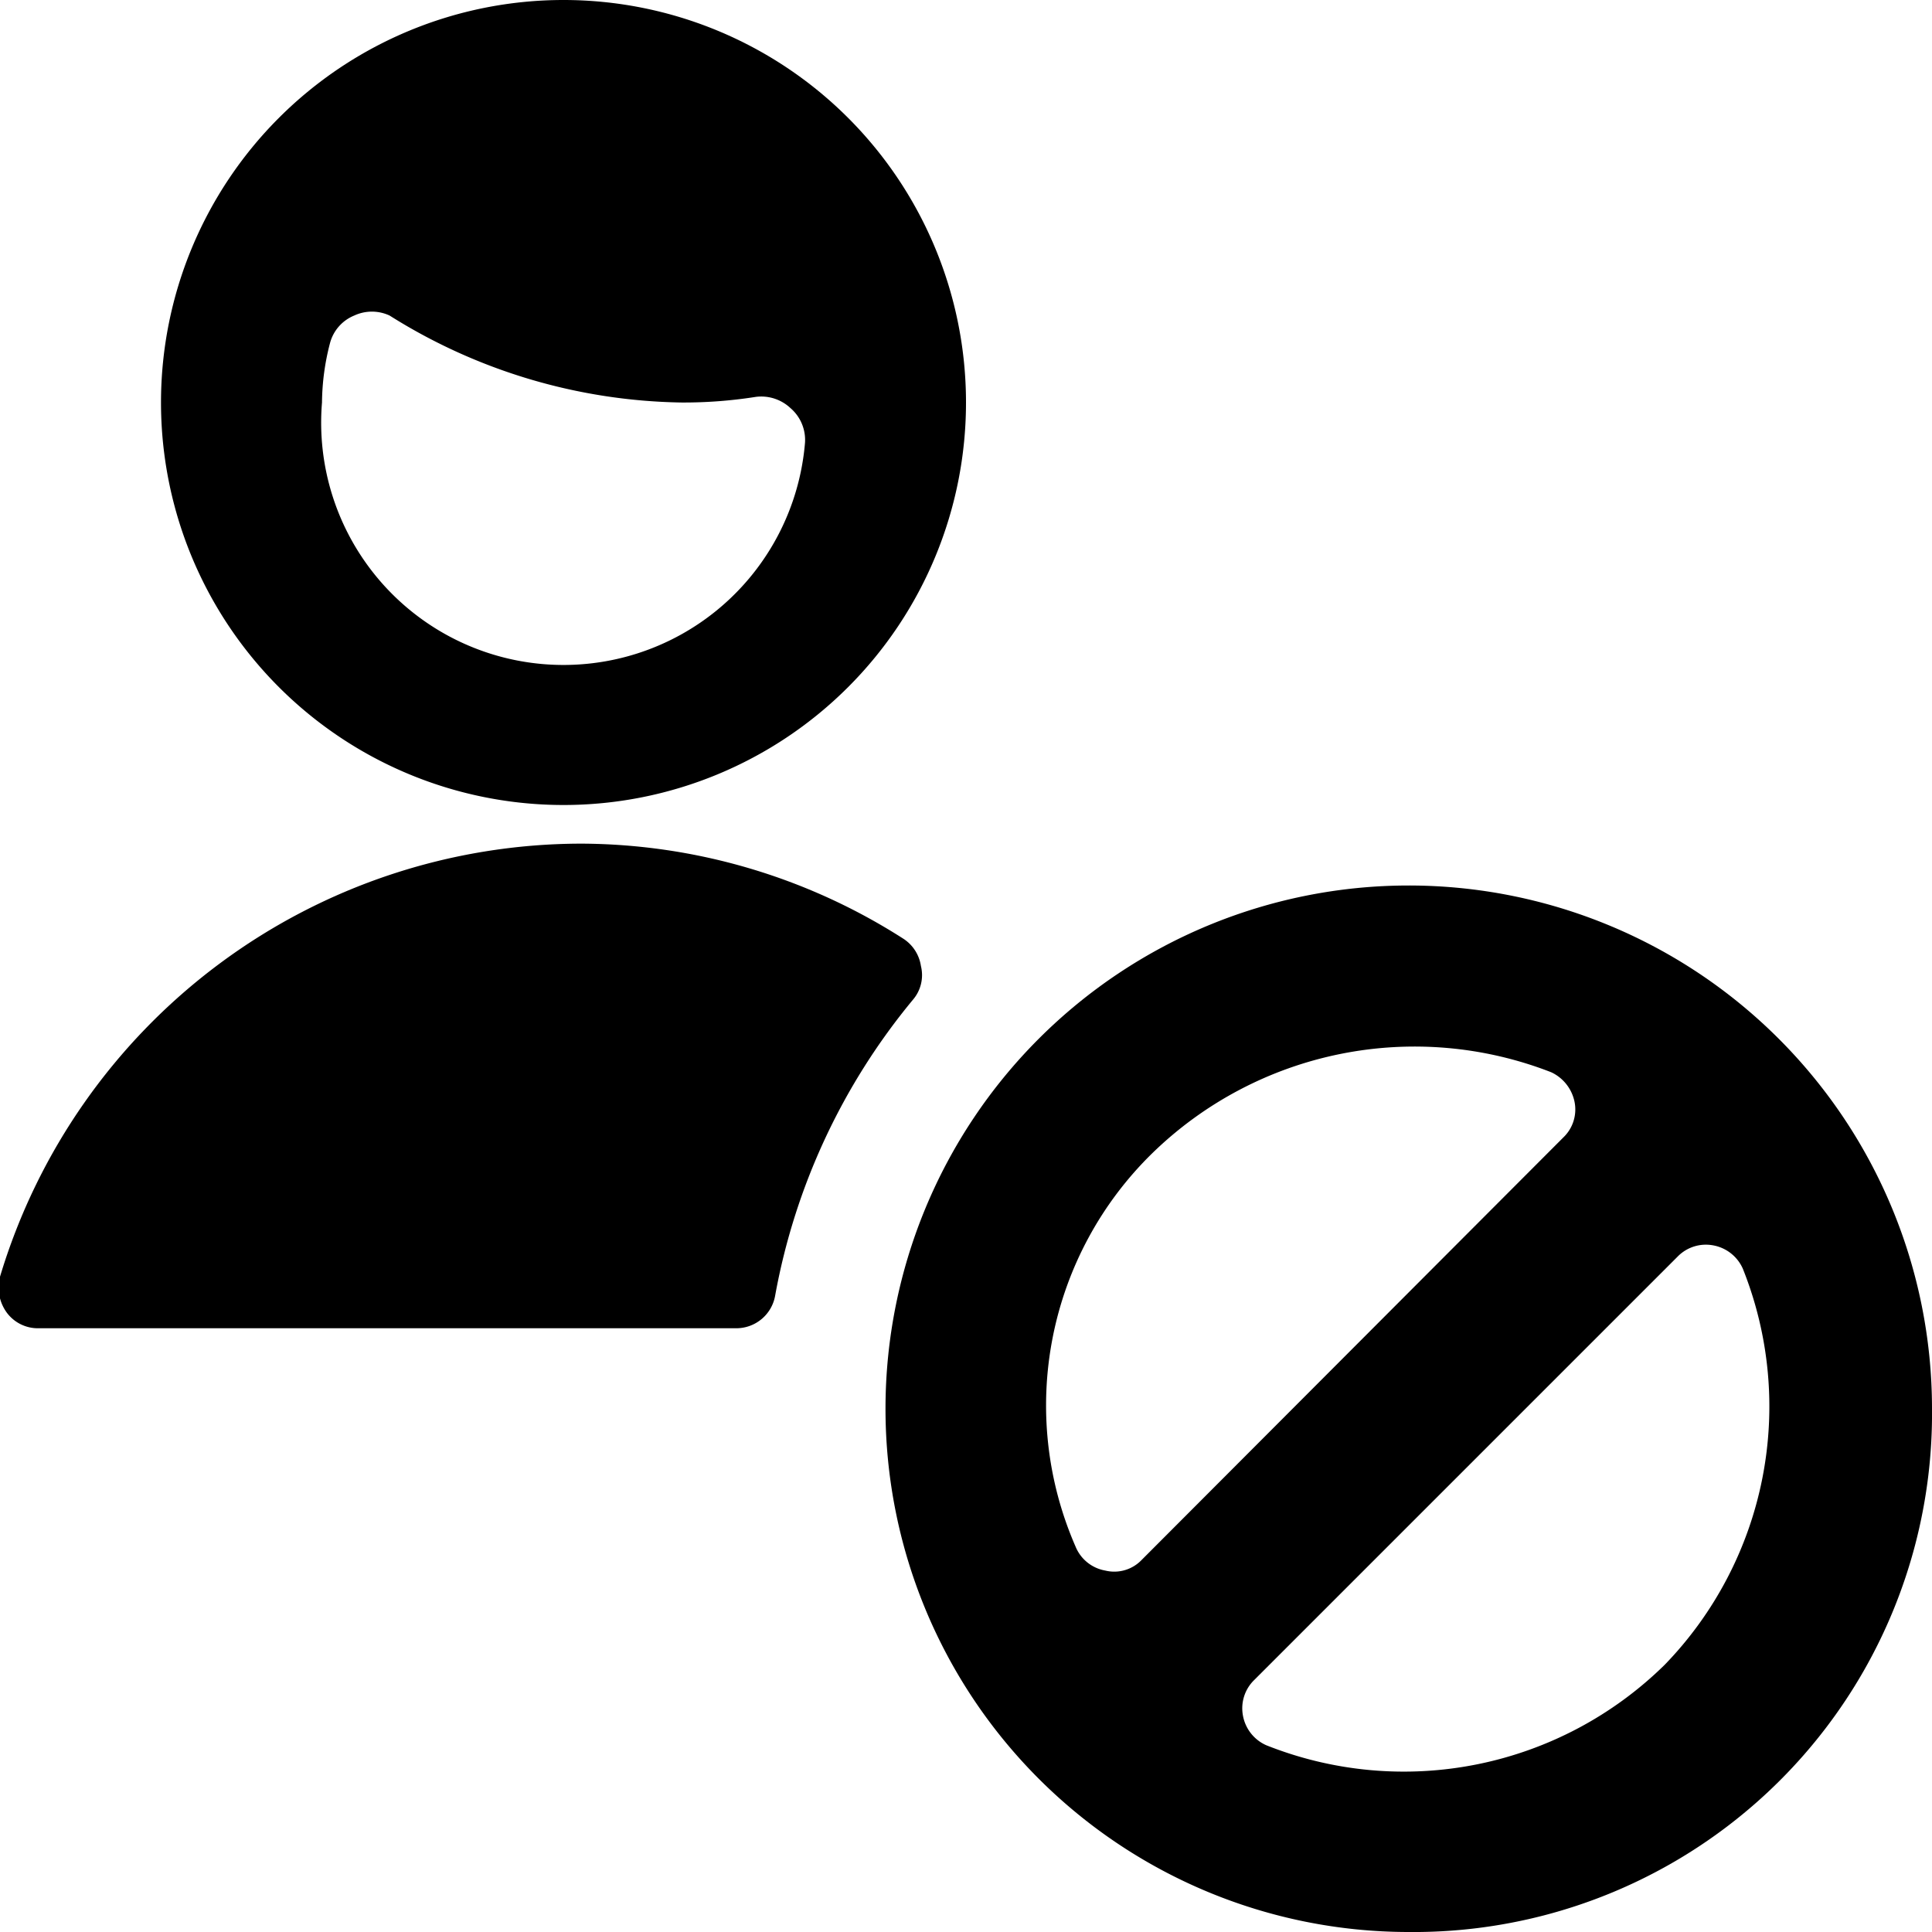
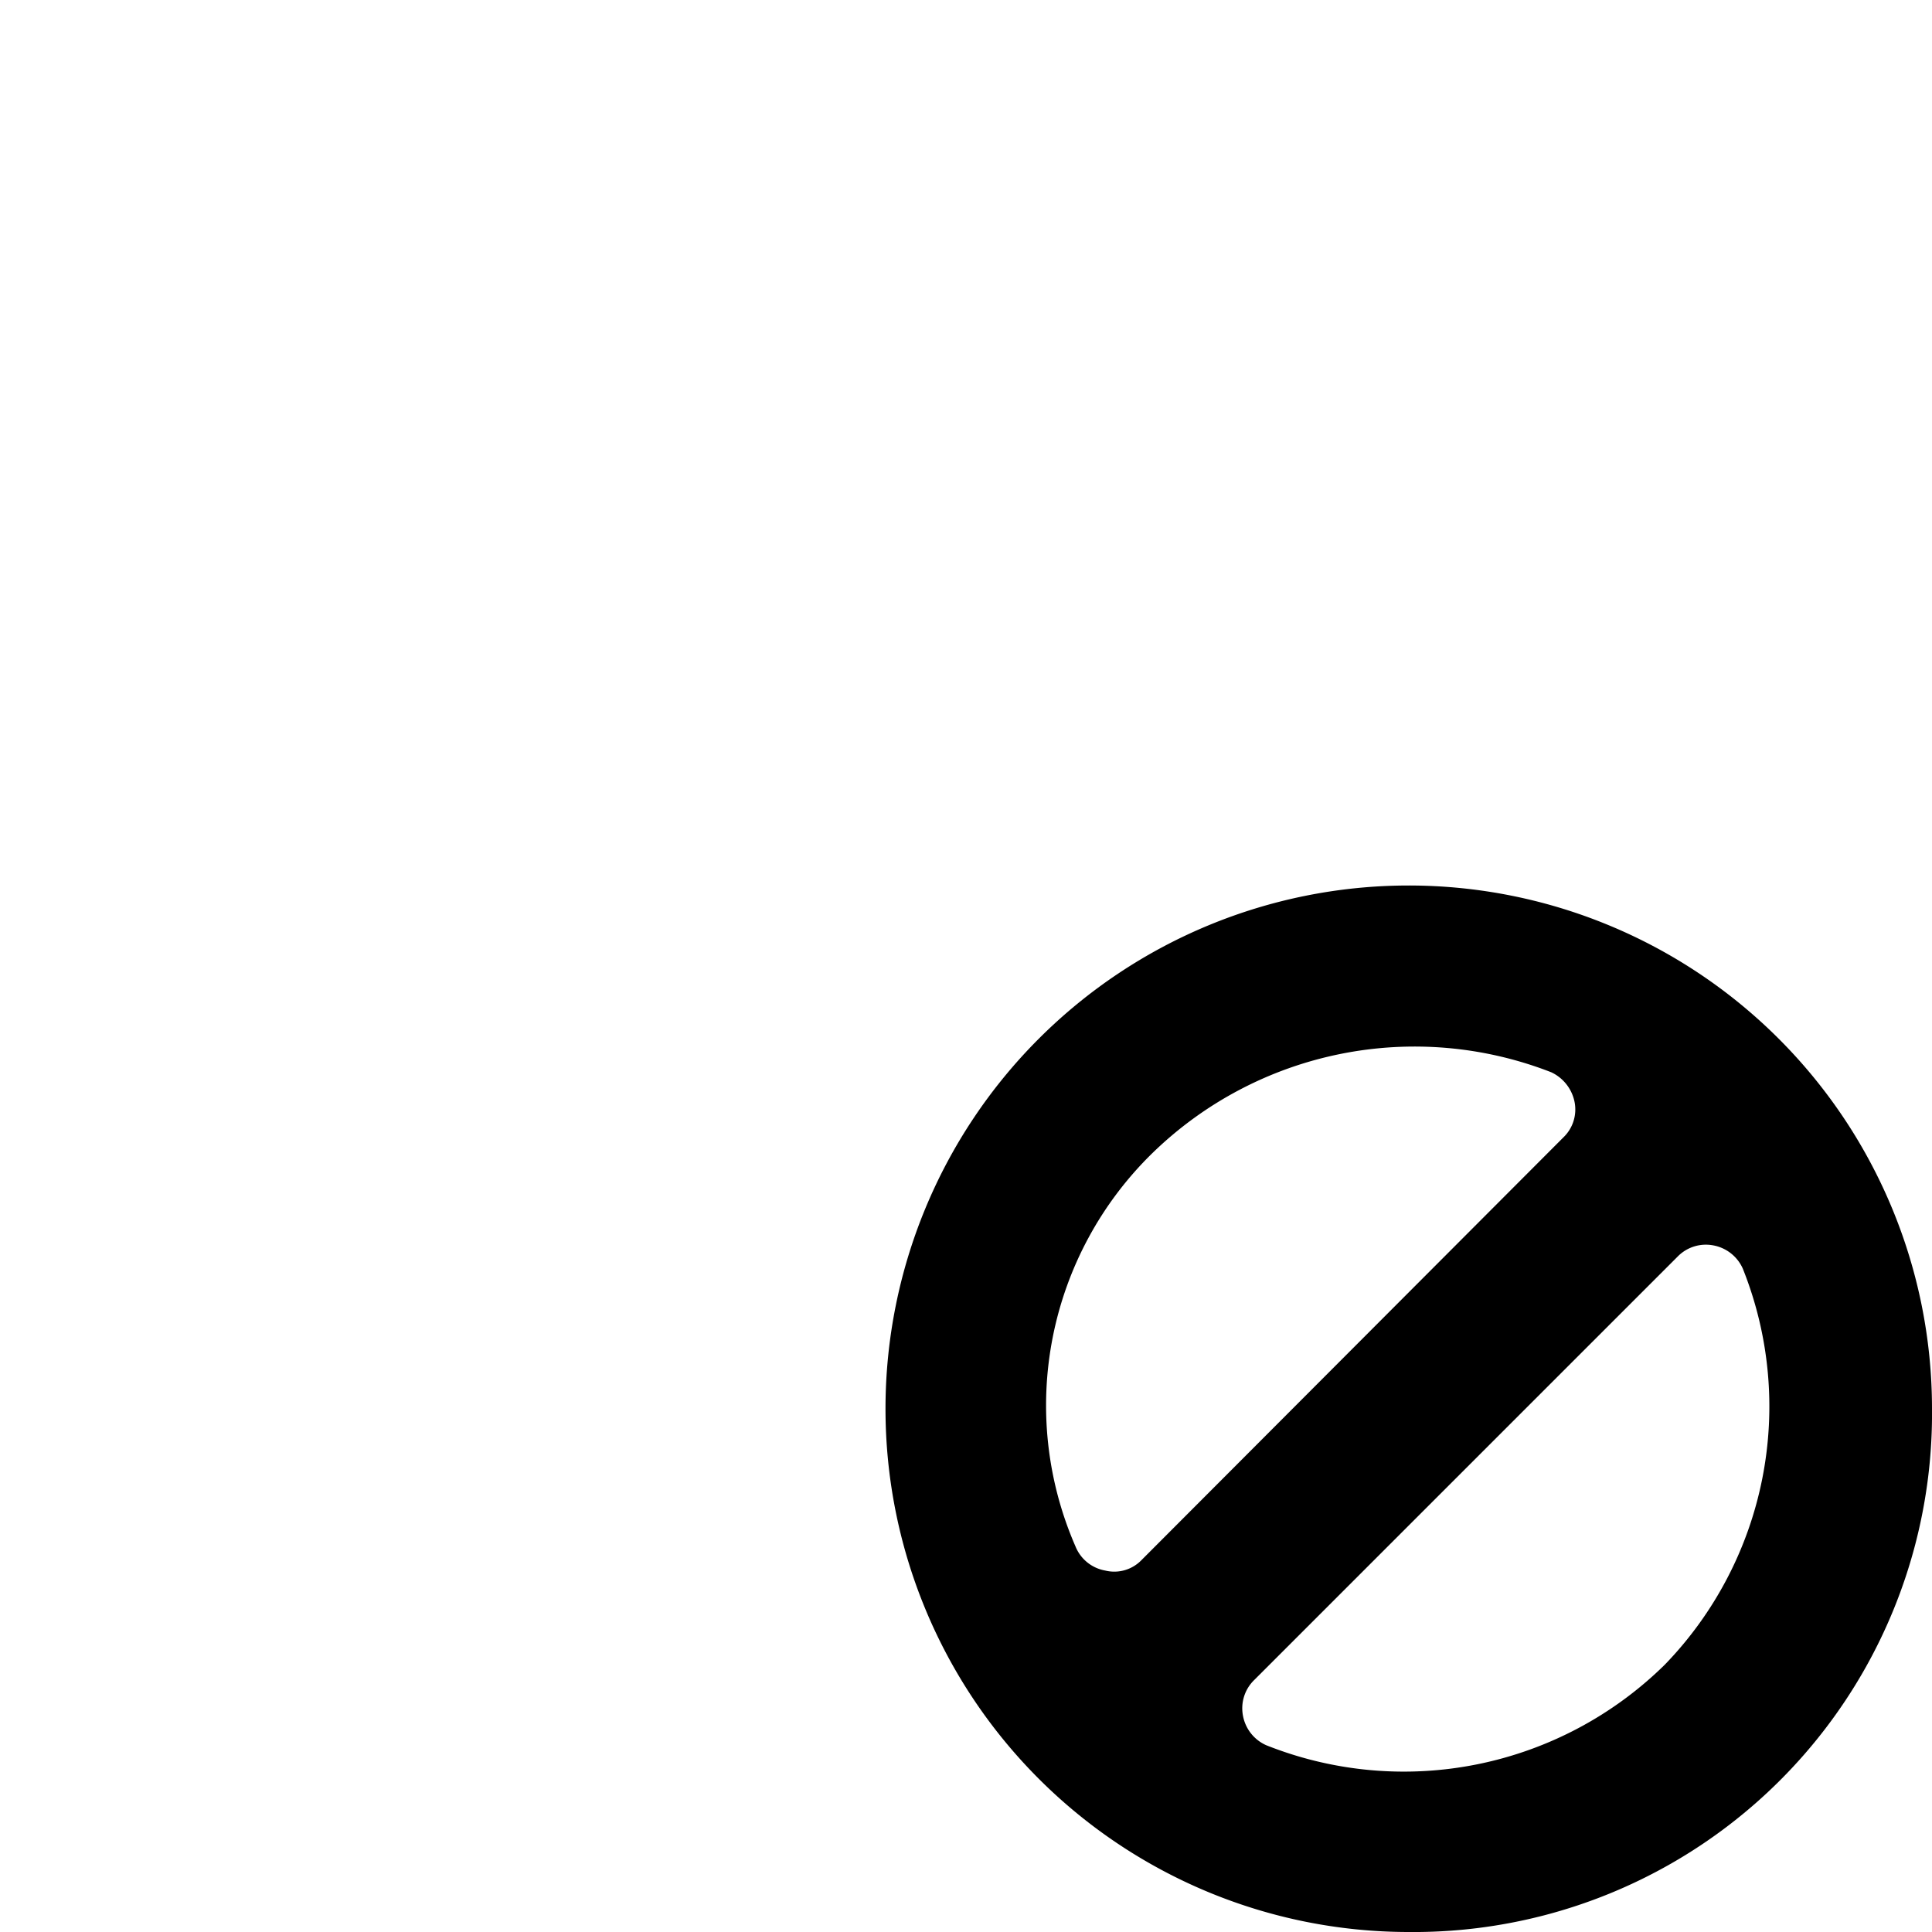
<svg xmlns="http://www.w3.org/2000/svg" viewBox="0 0 24 24">
  <g>
    <path d="M24 17.49A6.5 6.5 0 1 0 17.49 24 6.44 6.44 0 0 0 24 17.49Zm-9.68 -3.17a4.67 4.67 0 0 1 4.95 -1 0.52 0.52 0 0 1 0.29 0.37 0.48 0.48 0 0 1 -0.14 0.44l-5.24 5.25a0.47 0.47 0 0 1 -0.45 0.13 0.49 0.49 0 0 1 -0.37 -0.3 4.38 4.38 0 0 1 0.96 -4.89Zm6.36 6.36a4.62 4.62 0 0 1 -4.95 1 0.5 0.5 0 0 1 -0.29 -0.37 0.49 0.49 0 0 1 0.14 -0.44l5.26 -5.26a0.49 0.49 0 0 1 0.44 -0.14 0.5 0.5 0 0 1 0.37 0.29 4.61 4.61 0 0 1 -0.97 4.92Z" fill="#000000" stroke-width="1" />
-     <path d="M7 10a5 5 0 1 0 -5 -5 5 5 0 0 0 5 5ZM4.1 4.26a0.51 0.51 0 0 1 0.3 -0.34 0.52 0.52 0 0 1 0.44 0A7 7 0 0 0 8.46 5a5.74 5.74 0 0 0 0.93 -0.07 0.53 0.53 0 0 1 0.43 0.14 0.52 0.52 0 0 1 0.18 0.43A3 3 0 0 1 4 5a3 3 0 0 1 0.1 -0.74Z" fill="#000000" stroke-width="1" />
-     <path d="M11.44 12a0.49 0.49 0 0 0 -0.22 -0.34 7.47 7.47 0 0 0 -4 -1.18A7.55 7.55 0 0 0 0 15.86a0.53 0.53 0 0 0 0.08 0.44 0.48 0.48 0 0 0 0.4 0.2h8.66a0.49 0.49 0 0 0 0.49 -0.41 8 8 0 0 1 1.71 -3.67 0.47 0.47 0 0 0 0.1 -0.42Z" fill="#000000" stroke-width="1" />
  </g>
</svg>